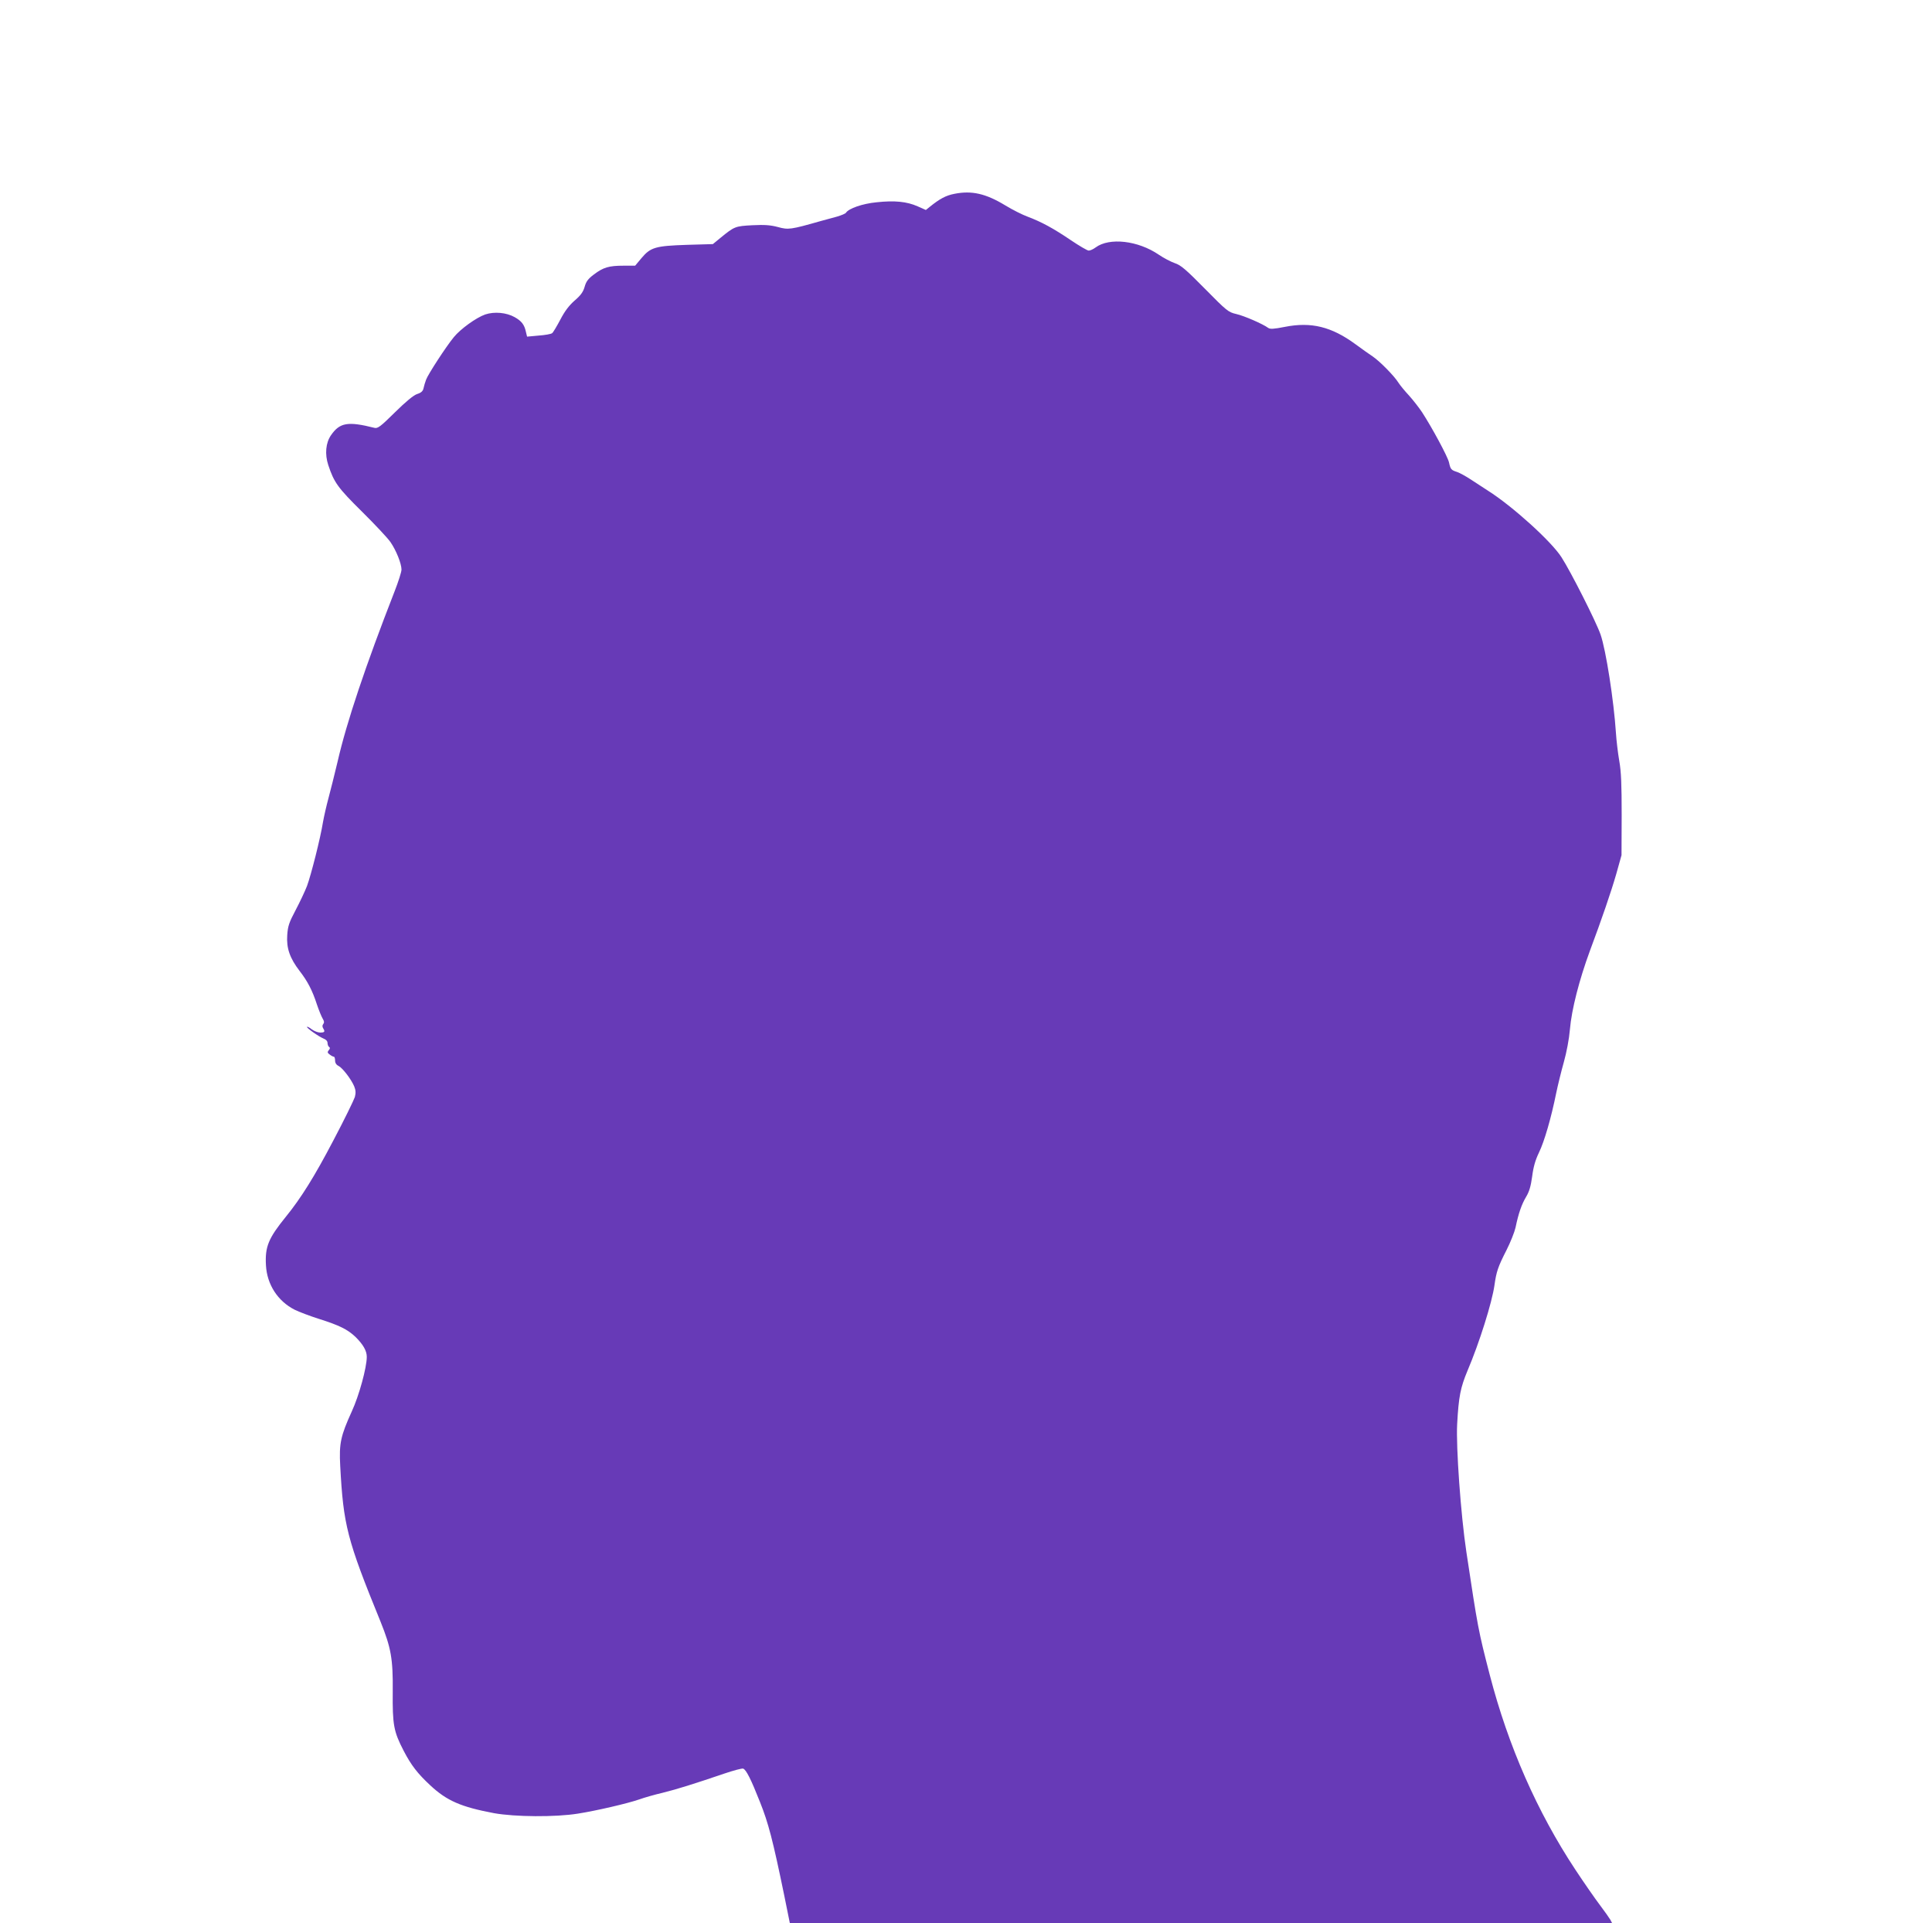
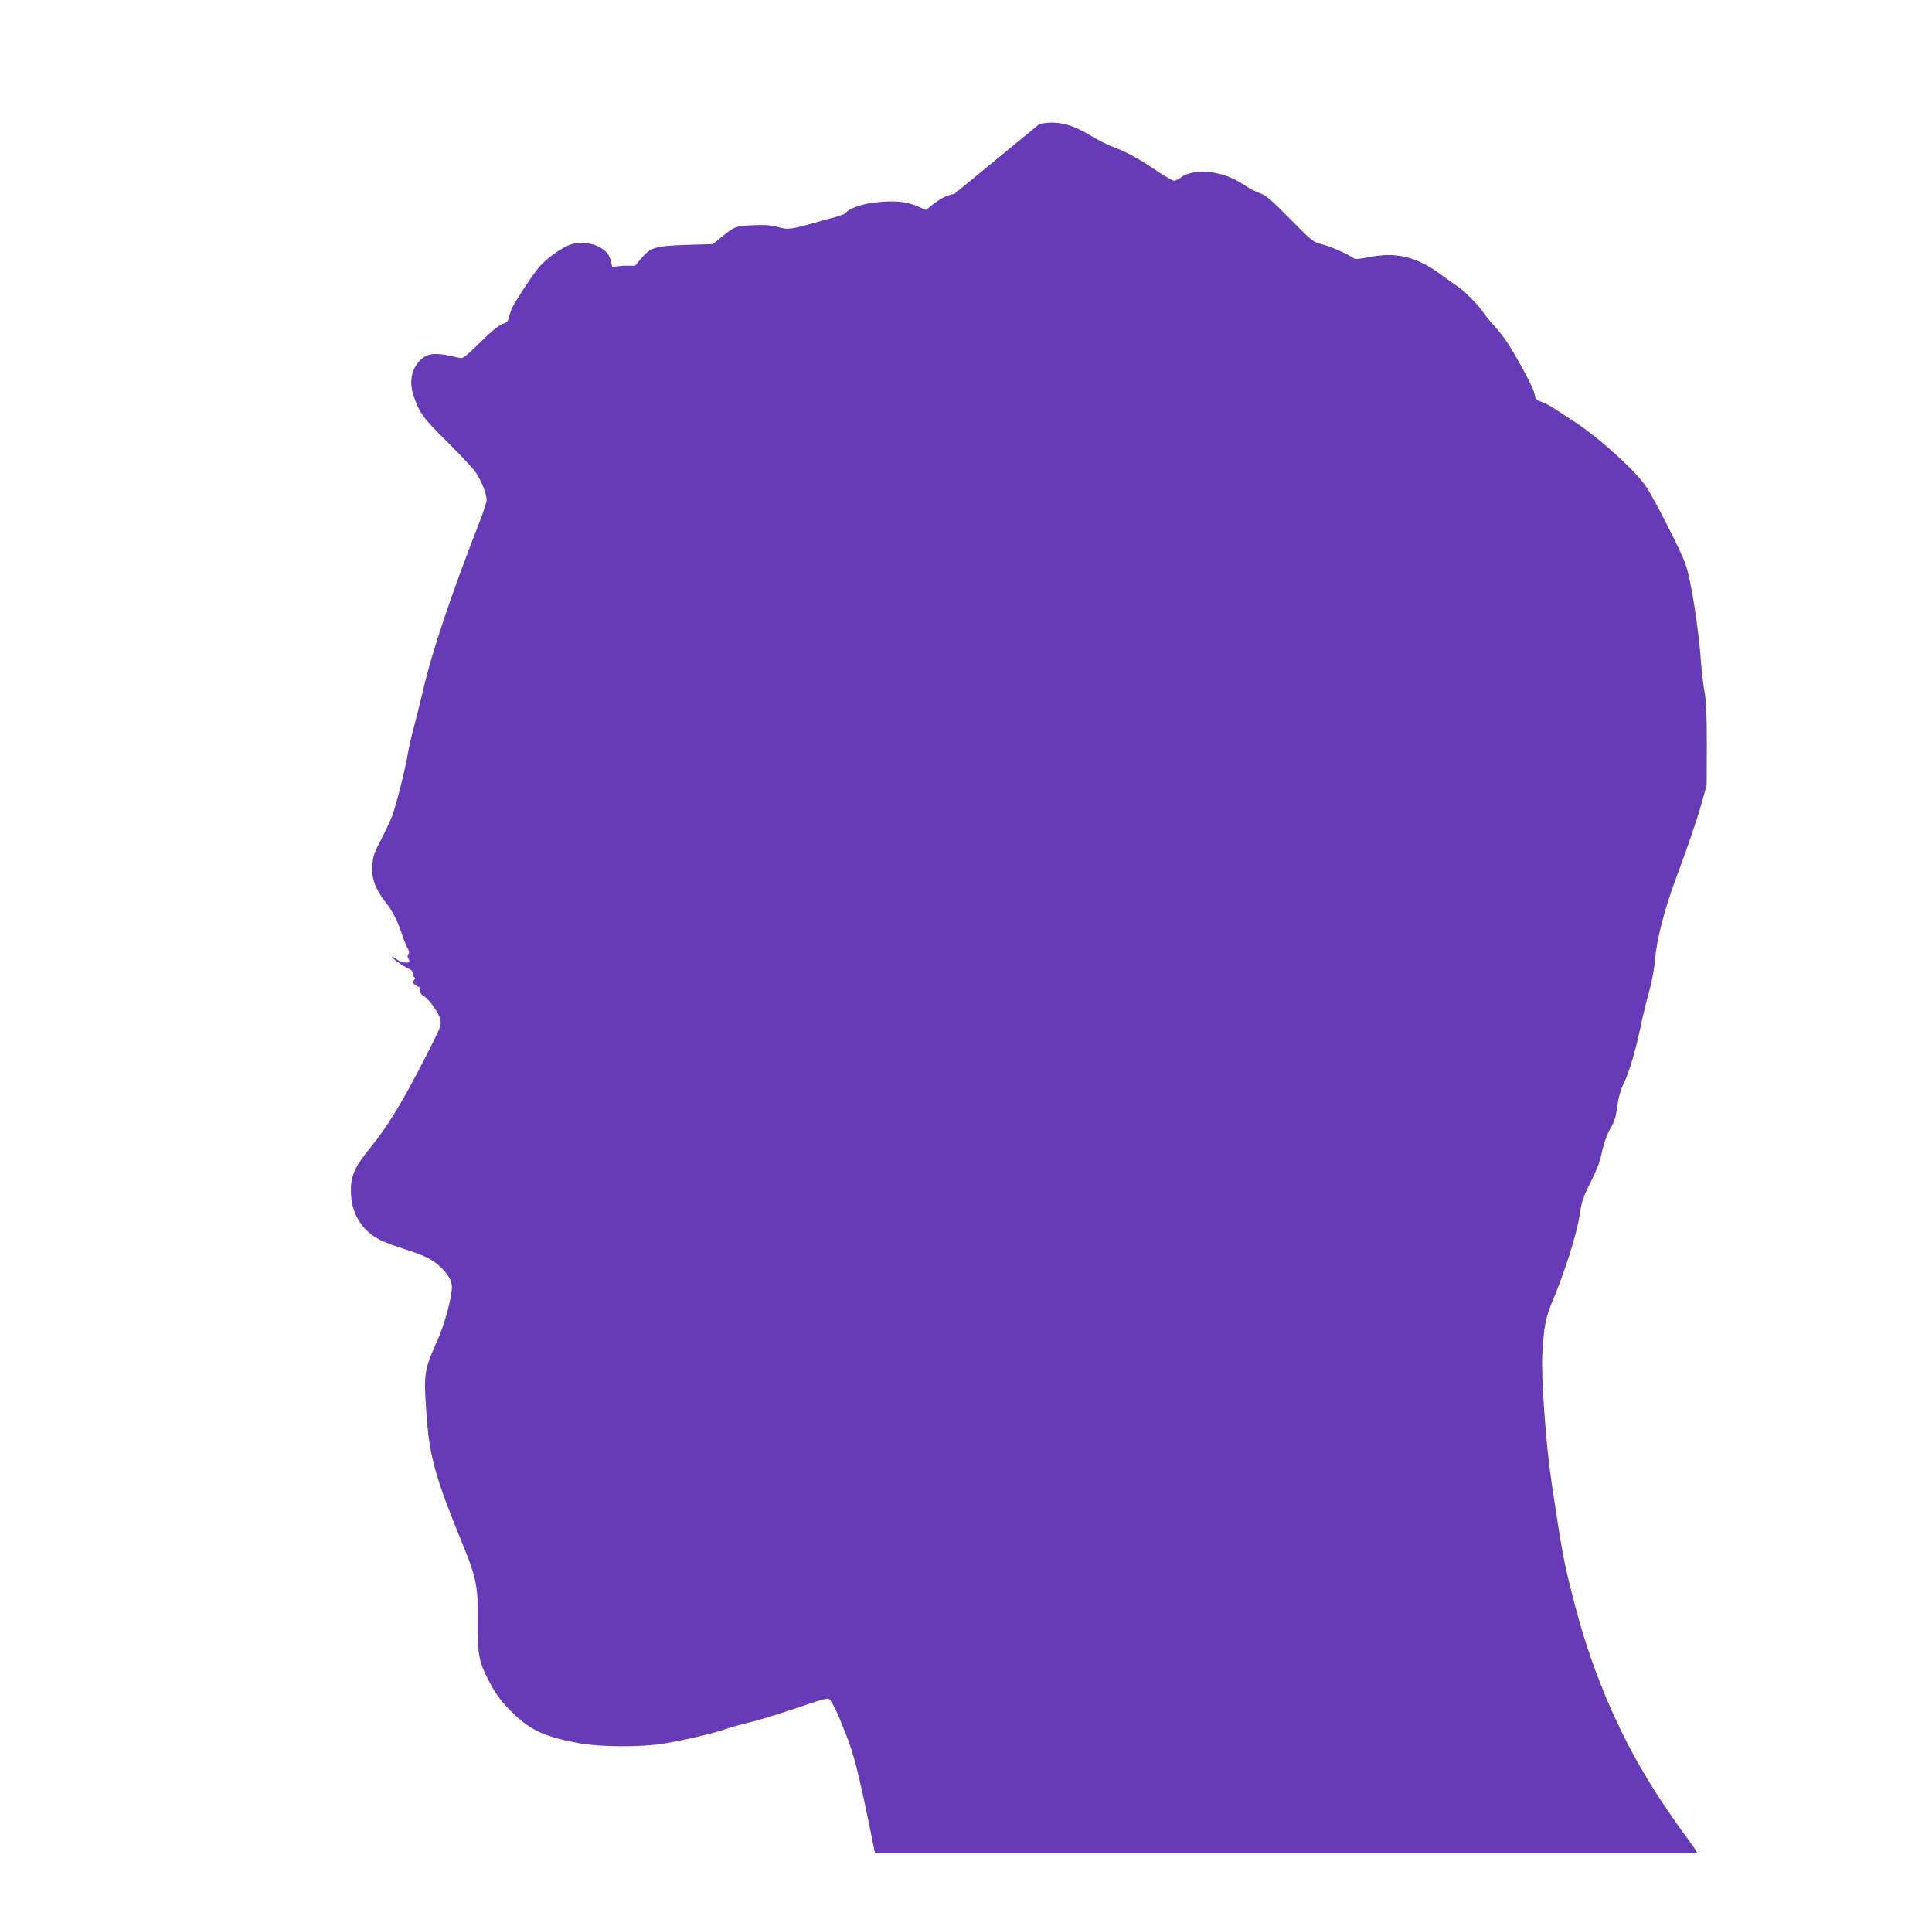
<svg xmlns="http://www.w3.org/2000/svg" version="1.0" width="1280pt" height="1274pt" viewBox="0 0 1280 1274" preserveAspectRatio="xMidYMid meet">
  <g transform="translate(0,1274) scale(0.1,-0.1)" fill="#673ab7" stroke="none">
-     <path d="M6323 11456 c-57 -11 -97 -33 -163 -86 l-26 -21 -54 24 c-72 32 -153 40 -273 27 -93 -9 -184 -41 -202 -69 -3 -6 -30 -17 -60 -26 -30 -8 -80 -22 -110 -30 -197 -56 -212 -58 -281 -39 -49 13 -87 16 -169 12 -114 -6 -119 -8 -211 -83 l-51 -42 -174 -5 c-207 -7 -239 -16 -300 -89 l-41 -49 -76 0 c-98 0 -135 -11 -197 -58 -39 -29 -52 -47 -62 -83 -10 -34 -26 -56 -67 -91 -37 -33 -65 -70 -94 -126 -23 -43 -47 -84 -54 -89 -7 -6 -48 -13 -90 -16 l-76 -7 -8 33 c-10 46 -28 70 -74 96 -55 31 -135 38 -195 18 -60 -21 -164 -96 -208 -150 -52 -63 -172 -248 -184 -282 -6 -16 -14 -42 -17 -57 -4 -19 -16 -30 -42 -38 -24 -8 -75 -50 -148 -122 -96 -95 -114 -108 -136 -102 -175 44 -229 35 -287 -49 -35 -50 -42 -126 -18 -198 38 -115 63 -150 224 -309 86 -85 171 -176 188 -201 38 -55 73 -143 73 -182 0 -16 -21 -81 -46 -145 -190 -487 -318 -866 -378 -1130 -20 -84 -47 -192 -60 -240 -13 -48 -29 -118 -36 -157 -17 -107 -79 -351 -106 -424 -14 -36 -48 -108 -76 -161 -43 -81 -51 -105 -55 -165 -6 -86 17 -152 82 -237 53 -68 85 -130 115 -223 13 -38 30 -80 38 -93 10 -16 11 -26 4 -35 -7 -8 -7 -18 -2 -27 15 -24 12 -30 -19 -30 -15 0 -40 10 -55 21 -15 12 -29 19 -32 17 -6 -6 78 -65 110 -78 16 -6 26 -17 26 -29 0 -11 5 -23 10 -26 8 -5 7 -12 -2 -22 -10 -12 -9 -18 7 -29 10 -8 22 -14 27 -14 4 0 8 -11 8 -25 0 -16 8 -29 23 -36 26 -13 84 -88 104 -136 10 -25 11 -43 4 -70 -6 -19 -69 -149 -142 -287 -125 -239 -215 -383 -315 -506 -116 -143 -139 -199 -132 -322 7 -127 78 -237 190 -294 28 -14 102 -42 162 -61 136 -43 189 -70 240 -118 52 -51 76 -93 76 -133 0 -71 -51 -257 -99 -361 -74 -163 -85 -212 -77 -361 21 -394 45 -488 267 -1032 70 -174 83 -246 81 -463 -2 -222 6 -265 73 -394 49 -94 91 -149 175 -227 110 -103 205 -144 423 -185 139 -25 407 -27 556 -3 121 19 328 67 406 94 33 12 103 32 155 44 97 24 208 59 408 127 62 21 118 36 126 33 20 -8 51 -69 111 -221 56 -140 85 -251 161 -620 l37 -183 2724 0 2724 0 -12 23 c-7 12 -38 56 -69 97 -31 41 -105 147 -163 235 -253 383 -444 817 -567 1290 -76 294 -79 311 -155 815 -37 245 -69 696 -61 845 10 185 22 243 69 356 78 183 162 451 178 564 13 92 23 122 80 234 26 51 53 119 60 150 19 92 40 153 70 203 21 35 31 70 40 135 8 63 21 108 45 158 36 74 81 230 114 393 11 53 34 147 51 207 18 64 35 154 40 215 11 132 62 330 132 520 80 214 141 392 175 510 l35 125 1 265 c0 203 -3 287 -16 360 -9 52 -19 136 -22 185 -14 213 -66 549 -102 652 -29 84 -197 416 -259 512 -68 106 -325 338 -486 440 -31 20 -82 53 -115 75 -32 21 -72 43 -89 49 -41 13 -45 18 -55 64 -9 39 -112 230 -179 333 -20 30 -59 80 -86 110 -28 30 -60 69 -70 85 -28 45 -121 139 -168 172 -23 15 -76 53 -117 83 -158 116 -293 149 -466 115 -76 -15 -99 -16 -112 -7 -35 26 -159 80 -212 92 -52 12 -62 20 -207 167 -126 128 -160 157 -200 170 -26 9 -74 34 -106 56 -138 94 -327 115 -418 48 -16 -12 -36 -21 -46 -21 -9 0 -62 31 -117 68 -118 80 -196 122 -286 156 -36 13 -103 47 -149 75 -130 79 -223 100 -338 77z" />
+     <path d="M6323 11456 c-57 -11 -97 -33 -163 -86 l-26 -21 -54 24 c-72 32 -153 40 -273 27 -93 -9 -184 -41 -202 -69 -3 -6 -30 -17 -60 -26 -30 -8 -80 -22 -110 -30 -197 -56 -212 -58 -281 -39 -49 13 -87 16 -169 12 -114 -6 -119 -8 -211 -83 l-51 -42 -174 -5 c-207 -7 -239 -16 -300 -89 l-41 -49 -76 0 l-76 -7 -8 33 c-10 46 -28 70 -74 96 -55 31 -135 38 -195 18 -60 -21 -164 -96 -208 -150 -52 -63 -172 -248 -184 -282 -6 -16 -14 -42 -17 -57 -4 -19 -16 -30 -42 -38 -24 -8 -75 -50 -148 -122 -96 -95 -114 -108 -136 -102 -175 44 -229 35 -287 -49 -35 -50 -42 -126 -18 -198 38 -115 63 -150 224 -309 86 -85 171 -176 188 -201 38 -55 73 -143 73 -182 0 -16 -21 -81 -46 -145 -190 -487 -318 -866 -378 -1130 -20 -84 -47 -192 -60 -240 -13 -48 -29 -118 -36 -157 -17 -107 -79 -351 -106 -424 -14 -36 -48 -108 -76 -161 -43 -81 -51 -105 -55 -165 -6 -86 17 -152 82 -237 53 -68 85 -130 115 -223 13 -38 30 -80 38 -93 10 -16 11 -26 4 -35 -7 -8 -7 -18 -2 -27 15 -24 12 -30 -19 -30 -15 0 -40 10 -55 21 -15 12 -29 19 -32 17 -6 -6 78 -65 110 -78 16 -6 26 -17 26 -29 0 -11 5 -23 10 -26 8 -5 7 -12 -2 -22 -10 -12 -9 -18 7 -29 10 -8 22 -14 27 -14 4 0 8 -11 8 -25 0 -16 8 -29 23 -36 26 -13 84 -88 104 -136 10 -25 11 -43 4 -70 -6 -19 -69 -149 -142 -287 -125 -239 -215 -383 -315 -506 -116 -143 -139 -199 -132 -322 7 -127 78 -237 190 -294 28 -14 102 -42 162 -61 136 -43 189 -70 240 -118 52 -51 76 -93 76 -133 0 -71 -51 -257 -99 -361 -74 -163 -85 -212 -77 -361 21 -394 45 -488 267 -1032 70 -174 83 -246 81 -463 -2 -222 6 -265 73 -394 49 -94 91 -149 175 -227 110 -103 205 -144 423 -185 139 -25 407 -27 556 -3 121 19 328 67 406 94 33 12 103 32 155 44 97 24 208 59 408 127 62 21 118 36 126 33 20 -8 51 -69 111 -221 56 -140 85 -251 161 -620 l37 -183 2724 0 2724 0 -12 23 c-7 12 -38 56 -69 97 -31 41 -105 147 -163 235 -253 383 -444 817 -567 1290 -76 294 -79 311 -155 815 -37 245 -69 696 -61 845 10 185 22 243 69 356 78 183 162 451 178 564 13 92 23 122 80 234 26 51 53 119 60 150 19 92 40 153 70 203 21 35 31 70 40 135 8 63 21 108 45 158 36 74 81 230 114 393 11 53 34 147 51 207 18 64 35 154 40 215 11 132 62 330 132 520 80 214 141 392 175 510 l35 125 1 265 c0 203 -3 287 -16 360 -9 52 -19 136 -22 185 -14 213 -66 549 -102 652 -29 84 -197 416 -259 512 -68 106 -325 338 -486 440 -31 20 -82 53 -115 75 -32 21 -72 43 -89 49 -41 13 -45 18 -55 64 -9 39 -112 230 -179 333 -20 30 -59 80 -86 110 -28 30 -60 69 -70 85 -28 45 -121 139 -168 172 -23 15 -76 53 -117 83 -158 116 -293 149 -466 115 -76 -15 -99 -16 -112 -7 -35 26 -159 80 -212 92 -52 12 -62 20 -207 167 -126 128 -160 157 -200 170 -26 9 -74 34 -106 56 -138 94 -327 115 -418 48 -16 -12 -36 -21 -46 -21 -9 0 -62 31 -117 68 -118 80 -196 122 -286 156 -36 13 -103 47 -149 75 -130 79 -223 100 -338 77z" />
  </g>
</svg>